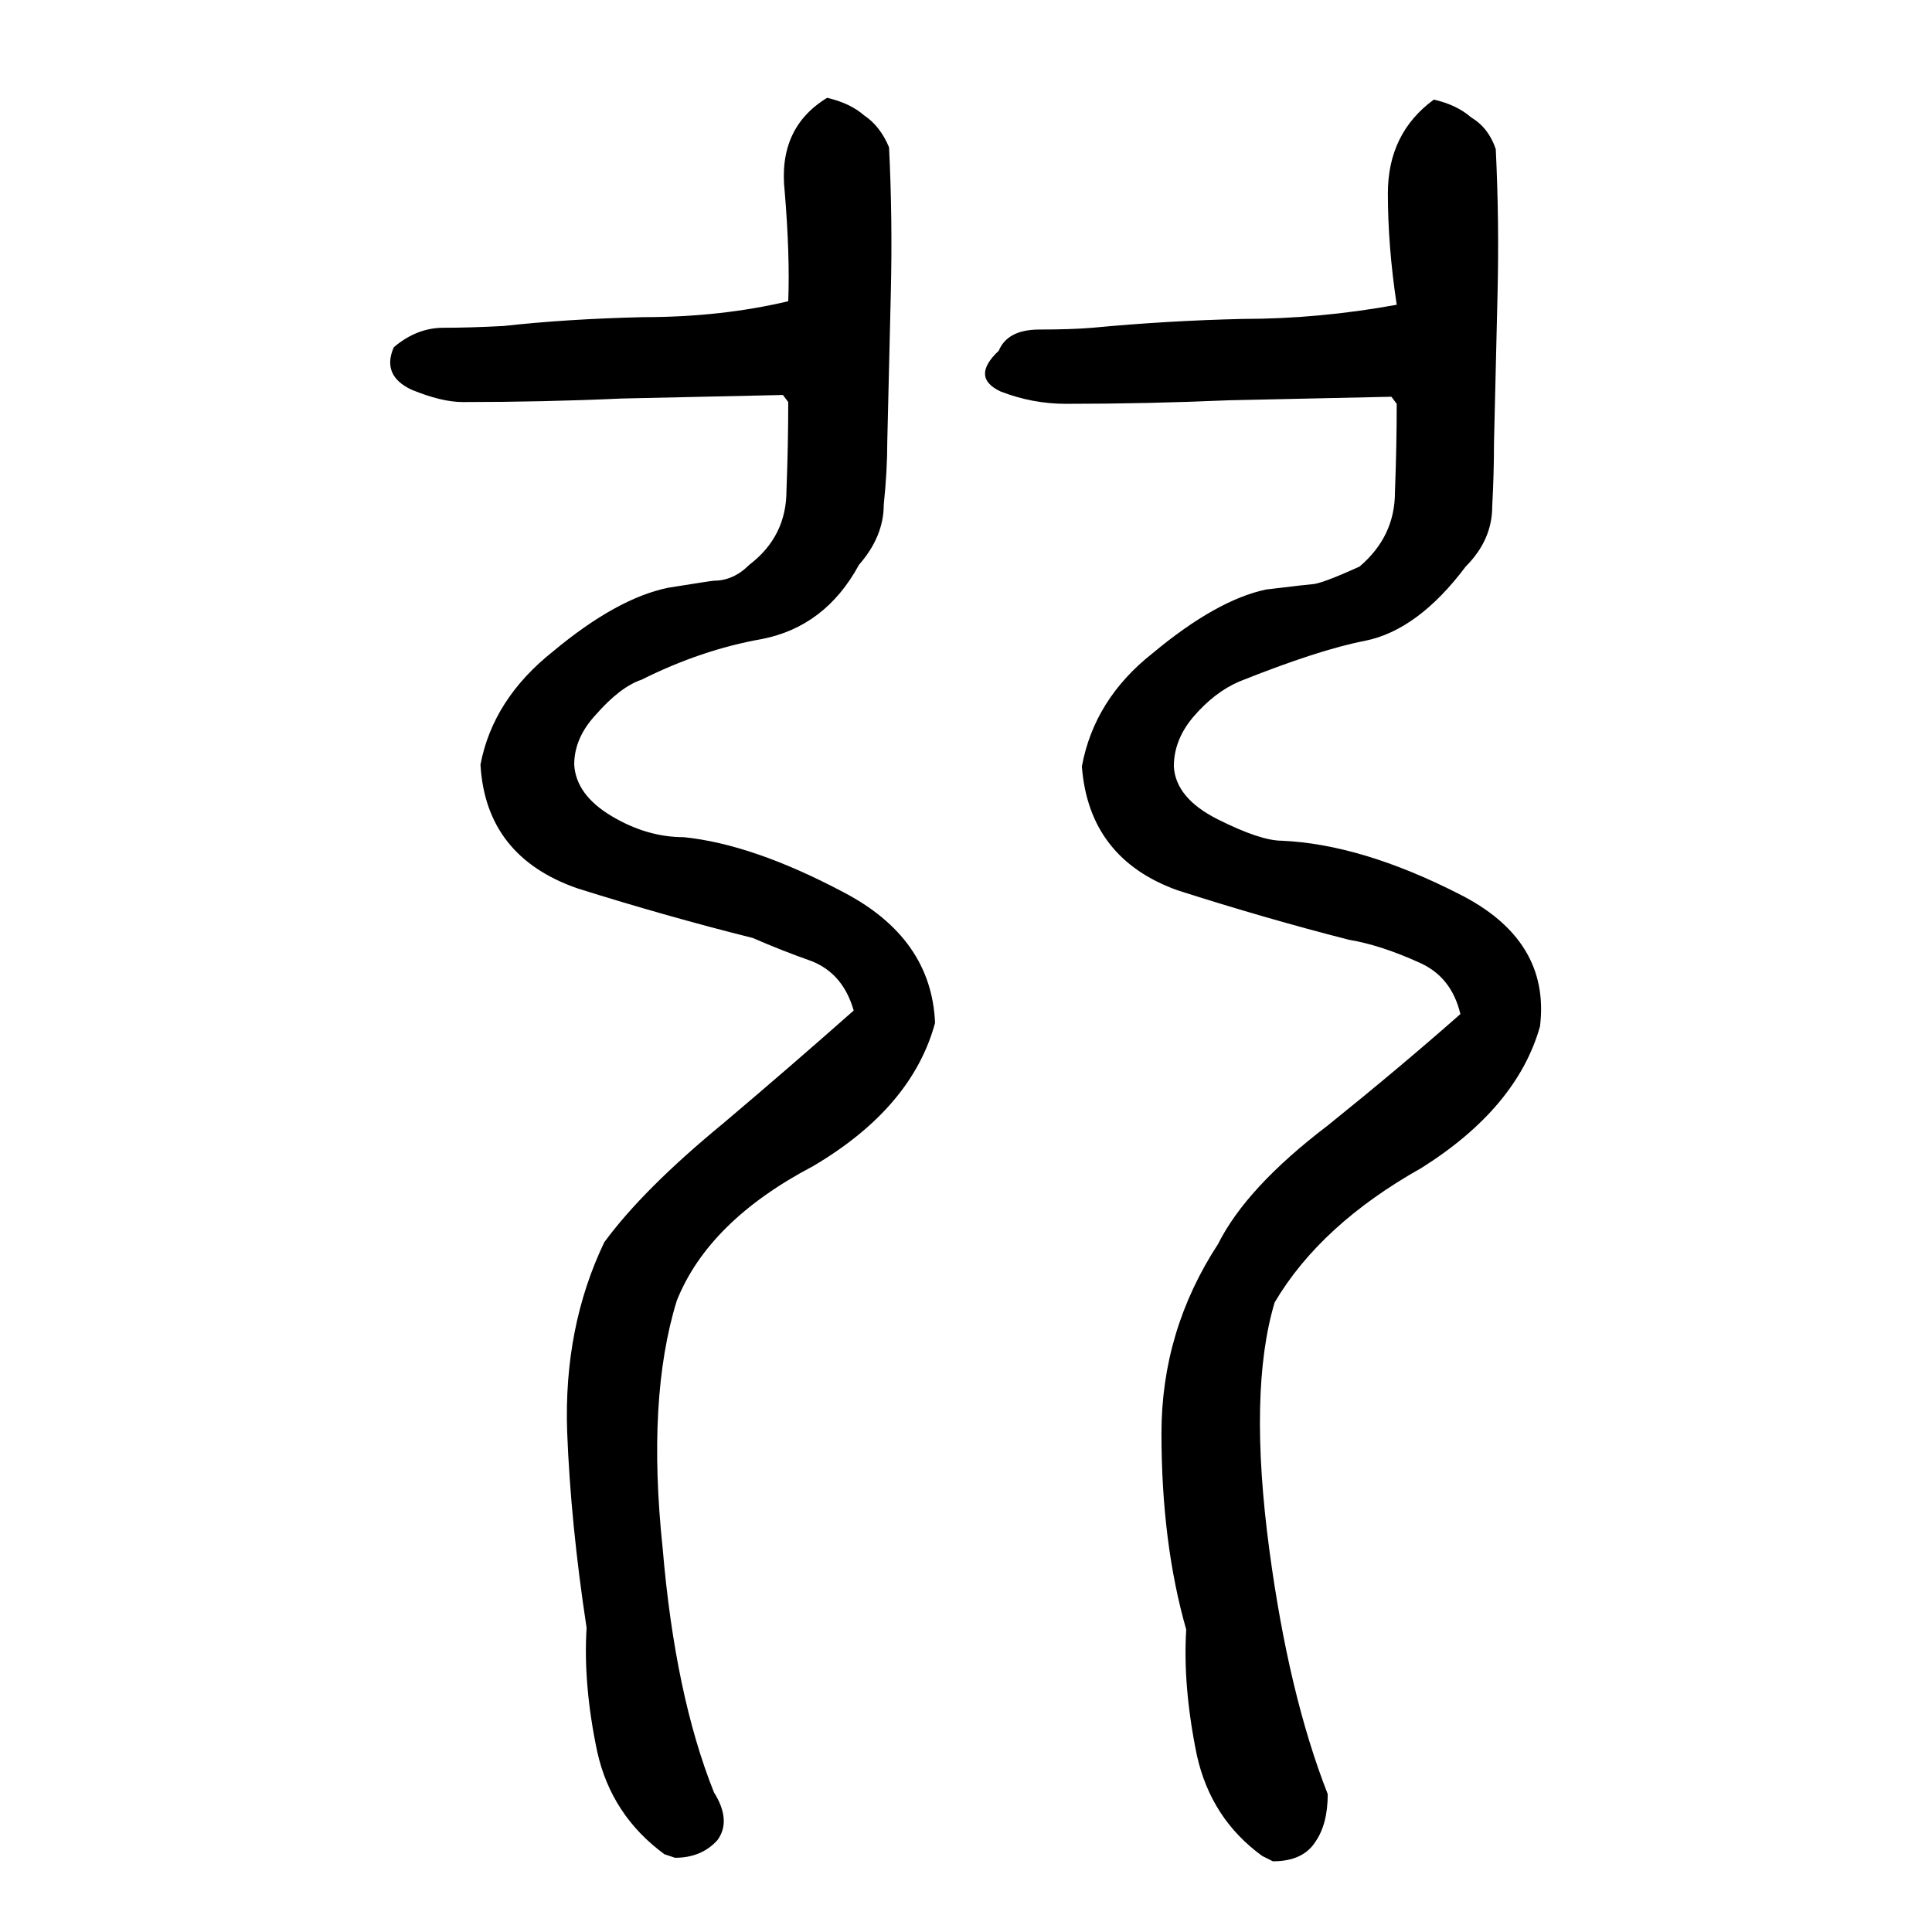
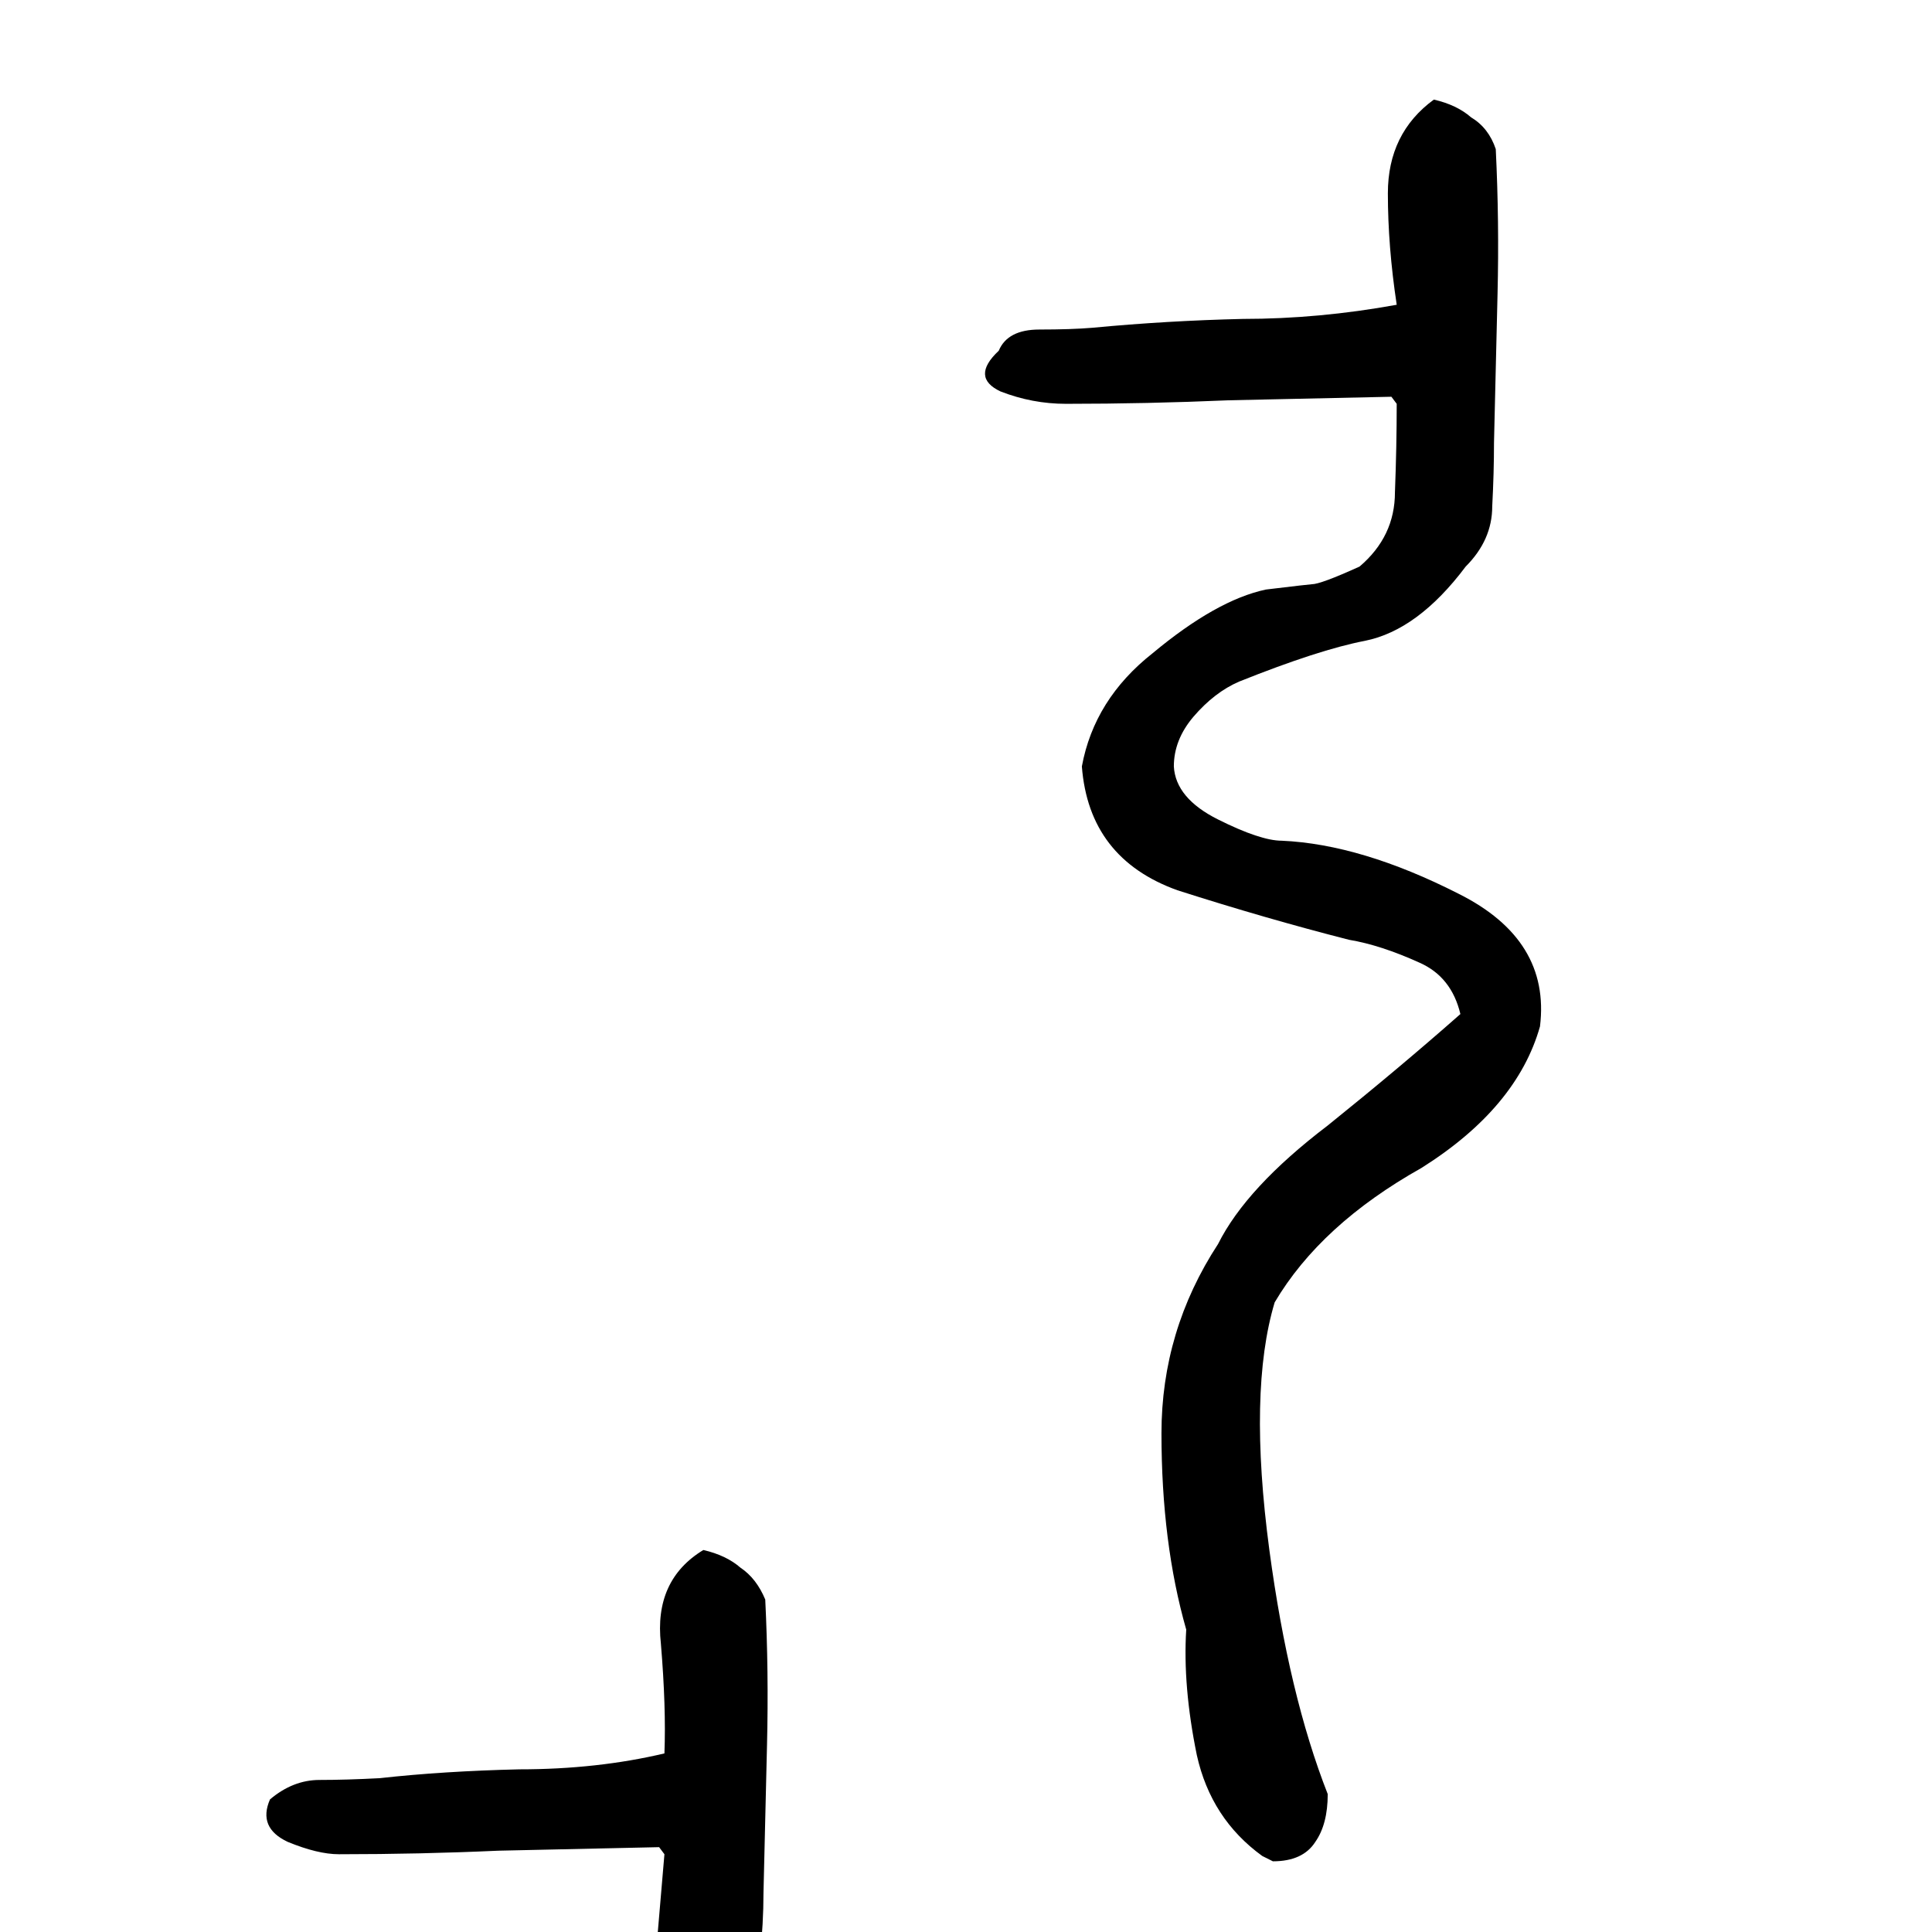
<svg xmlns="http://www.w3.org/2000/svg" height="640" width="640" version="1.1">
  <g transform="translate(0 -412.36)">
    <g>
-       <path d="m220.1 1026.6q-17.578-12.891-22.266-33.984-4.688-22.266-3.516-41.016-5.273-34.57-6.445-65.039-1.172-34.57 12.305-62.695 12.891-17.578 39.258-39.258 22.852-19.336 43.359-37.5-3.516-12.305-14.062-16.406-9.961-3.516-19.336-7.617-28.125-7.031-58.008-16.406-30.469-10.547-32.227-41.016 4.102-21.68 24.023-37.5 21.094-17.578 38.086-21.094 14.648-2.344 15.234-2.344 6.445 0 11.719-5.273 12.305-9.375 12.305-24.609 0.586-15.234 0.586-29.297l-1.758-2.344q-26.953 0.586-53.32 1.172-25.781 1.172-52.734 1.172-7.031 0-16.992-4.102-9.961-4.688-5.859-14.062 7.617-6.445 16.406-6.445 8.789 0 19.922-0.586 21.094-2.344 46.289-2.93 25.781 0 48.047-5.273 0.586-15.234-1.172-36.328-2.344-21.094 14.062-31.055 7.617 1.758 12.305 5.859 5.273 3.516 8.203 10.547 1.172 24.023 0.586 48.047-0.586 25.195-1.172 49.219 0 9.961-1.172 21.094 0 10.547-8.203 19.922-11.133 20.508-32.227 24.609-19.922 3.516-39.844 13.477-7.031 2.344-15.234 11.719-7.031 7.617-7.031 16.406 0.586 9.961 12.305 16.992 11.719 7.031 24.023 7.031 22.852 2.344 52.734 18.164 29.297 15.234 30.469 43.359-7.617 28.125-40.43 47.461-34.57 18.164-45.117 44.531-9.961 32.227-4.688 82.031 4.102 48.633 16.992 80.859 5.859 9.375 1.172 15.82-5.273 5.859-14.062 5.859l-3.516-1.172zm198.05 0.586q-16.992-12.305-21.68-33.398-4.688-22.852-3.516-41.602-8.203-28.711-8.203-65.039 0-33.984 18.75-62.695 9.375-18.75 36.328-39.258 24.023-19.336 43.945-36.914-2.93-12.305-13.477-16.992-12.891-5.859-23.438-7.617-27.539-7.031-56.836-16.406-29.297-10.547-31.641-41.016 4.102-22.266 23.438-37.5 21.094-17.578 37.5-21.094 14.648-1.758 15.234-1.758 2.93 0 15.82-5.859 11.719-9.961 11.719-24.609 0.586-15.234 0.586-29.297l-1.758-2.344q-26.953 0.586-53.906 1.172-26.953 1.172-53.906 1.172-11.133 0-21.68-4.102-9.961-4.688-0.586-13.477 2.93-7.031 13.477-7.031t17.578-0.586q24.609-2.344 49.805-2.93 25.195 0 50.977-4.688-2.93-19.336-2.93-36.914 0-19.922 15.234-31.055 7.617 1.758 12.305 5.859 5.859 3.516 8.203 10.547 1.172 24.023 0.586 48.047-0.586 25.195-1.172 49.219 0 9.961-0.586 21.094 0 11.133-8.789 19.922-15.82 21.094-33.398 24.609-15.234 2.93-41.602 13.477-8.203 3.516-15.234 11.719-6.445 7.617-6.445 16.406 0.586 10.547 14.648 17.578 14.062 7.031 21.094 7.031 26.367 1.172 58.594 17.578 30.469 15.234 26.953 43.945-7.617 26.953-39.258 46.875-33.398 18.75-48.633 44.531-8.789 29.297-1.758 82.031 6.445 48.047 19.336 80.859 0 9.961-4.102 15.82-4.102 6.445-14.062 6.445l-3.516-1.758z" />
+       <path d="m220.1 1026.6l-1.758-2.344q-26.953 0.586-53.32 1.172-25.781 1.172-52.734 1.172-7.031 0-16.992-4.102-9.961-4.688-5.859-14.062 7.617-6.445 16.406-6.445 8.789 0 19.922-0.586 21.094-2.344 46.289-2.93 25.781 0 48.047-5.273 0.586-15.234-1.172-36.328-2.344-21.094 14.062-31.055 7.617 1.758 12.305 5.859 5.273 3.516 8.203 10.547 1.172 24.023 0.586 48.047-0.586 25.195-1.172 49.219 0 9.961-1.172 21.094 0 10.547-8.203 19.922-11.133 20.508-32.227 24.609-19.922 3.516-39.844 13.477-7.031 2.344-15.234 11.719-7.031 7.617-7.031 16.406 0.586 9.961 12.305 16.992 11.719 7.031 24.023 7.031 22.852 2.344 52.734 18.164 29.297 15.234 30.469 43.359-7.617 28.125-40.43 47.461-34.57 18.164-45.117 44.531-9.961 32.227-4.688 82.031 4.102 48.633 16.992 80.859 5.859 9.375 1.172 15.82-5.273 5.859-14.062 5.859l-3.516-1.172zm198.05 0.586q-16.992-12.305-21.68-33.398-4.688-22.852-3.516-41.602-8.203-28.711-8.203-65.039 0-33.984 18.75-62.695 9.375-18.75 36.328-39.258 24.023-19.336 43.945-36.914-2.93-12.305-13.477-16.992-12.891-5.859-23.438-7.617-27.539-7.031-56.836-16.406-29.297-10.547-31.641-41.016 4.102-22.266 23.438-37.5 21.094-17.578 37.5-21.094 14.648-1.758 15.234-1.758 2.93 0 15.82-5.859 11.719-9.961 11.719-24.609 0.586-15.234 0.586-29.297l-1.758-2.344q-26.953 0.586-53.906 1.172-26.953 1.172-53.906 1.172-11.133 0-21.68-4.102-9.961-4.688-0.586-13.477 2.93-7.031 13.477-7.031t17.578-0.586q24.609-2.344 49.805-2.93 25.195 0 50.977-4.688-2.93-19.336-2.93-36.914 0-19.922 15.234-31.055 7.617 1.758 12.305 5.859 5.859 3.516 8.203 10.547 1.172 24.023 0.586 48.047-0.586 25.195-1.172 49.219 0 9.961-0.586 21.094 0 11.133-8.789 19.922-15.82 21.094-33.398 24.609-15.234 2.93-41.602 13.477-8.203 3.516-15.234 11.719-6.445 7.617-6.445 16.406 0.586 10.547 14.648 17.578 14.062 7.031 21.094 7.031 26.367 1.172 58.594 17.578 30.469 15.234 26.953 43.945-7.617 26.953-39.258 46.875-33.398 18.75-48.633 44.531-8.789 29.297-1.758 82.031 6.445 48.047 19.336 80.859 0 9.961-4.102 15.82-4.102 6.445-14.062 6.445l-3.516-1.758z" />
    </g>
  </g>
</svg>